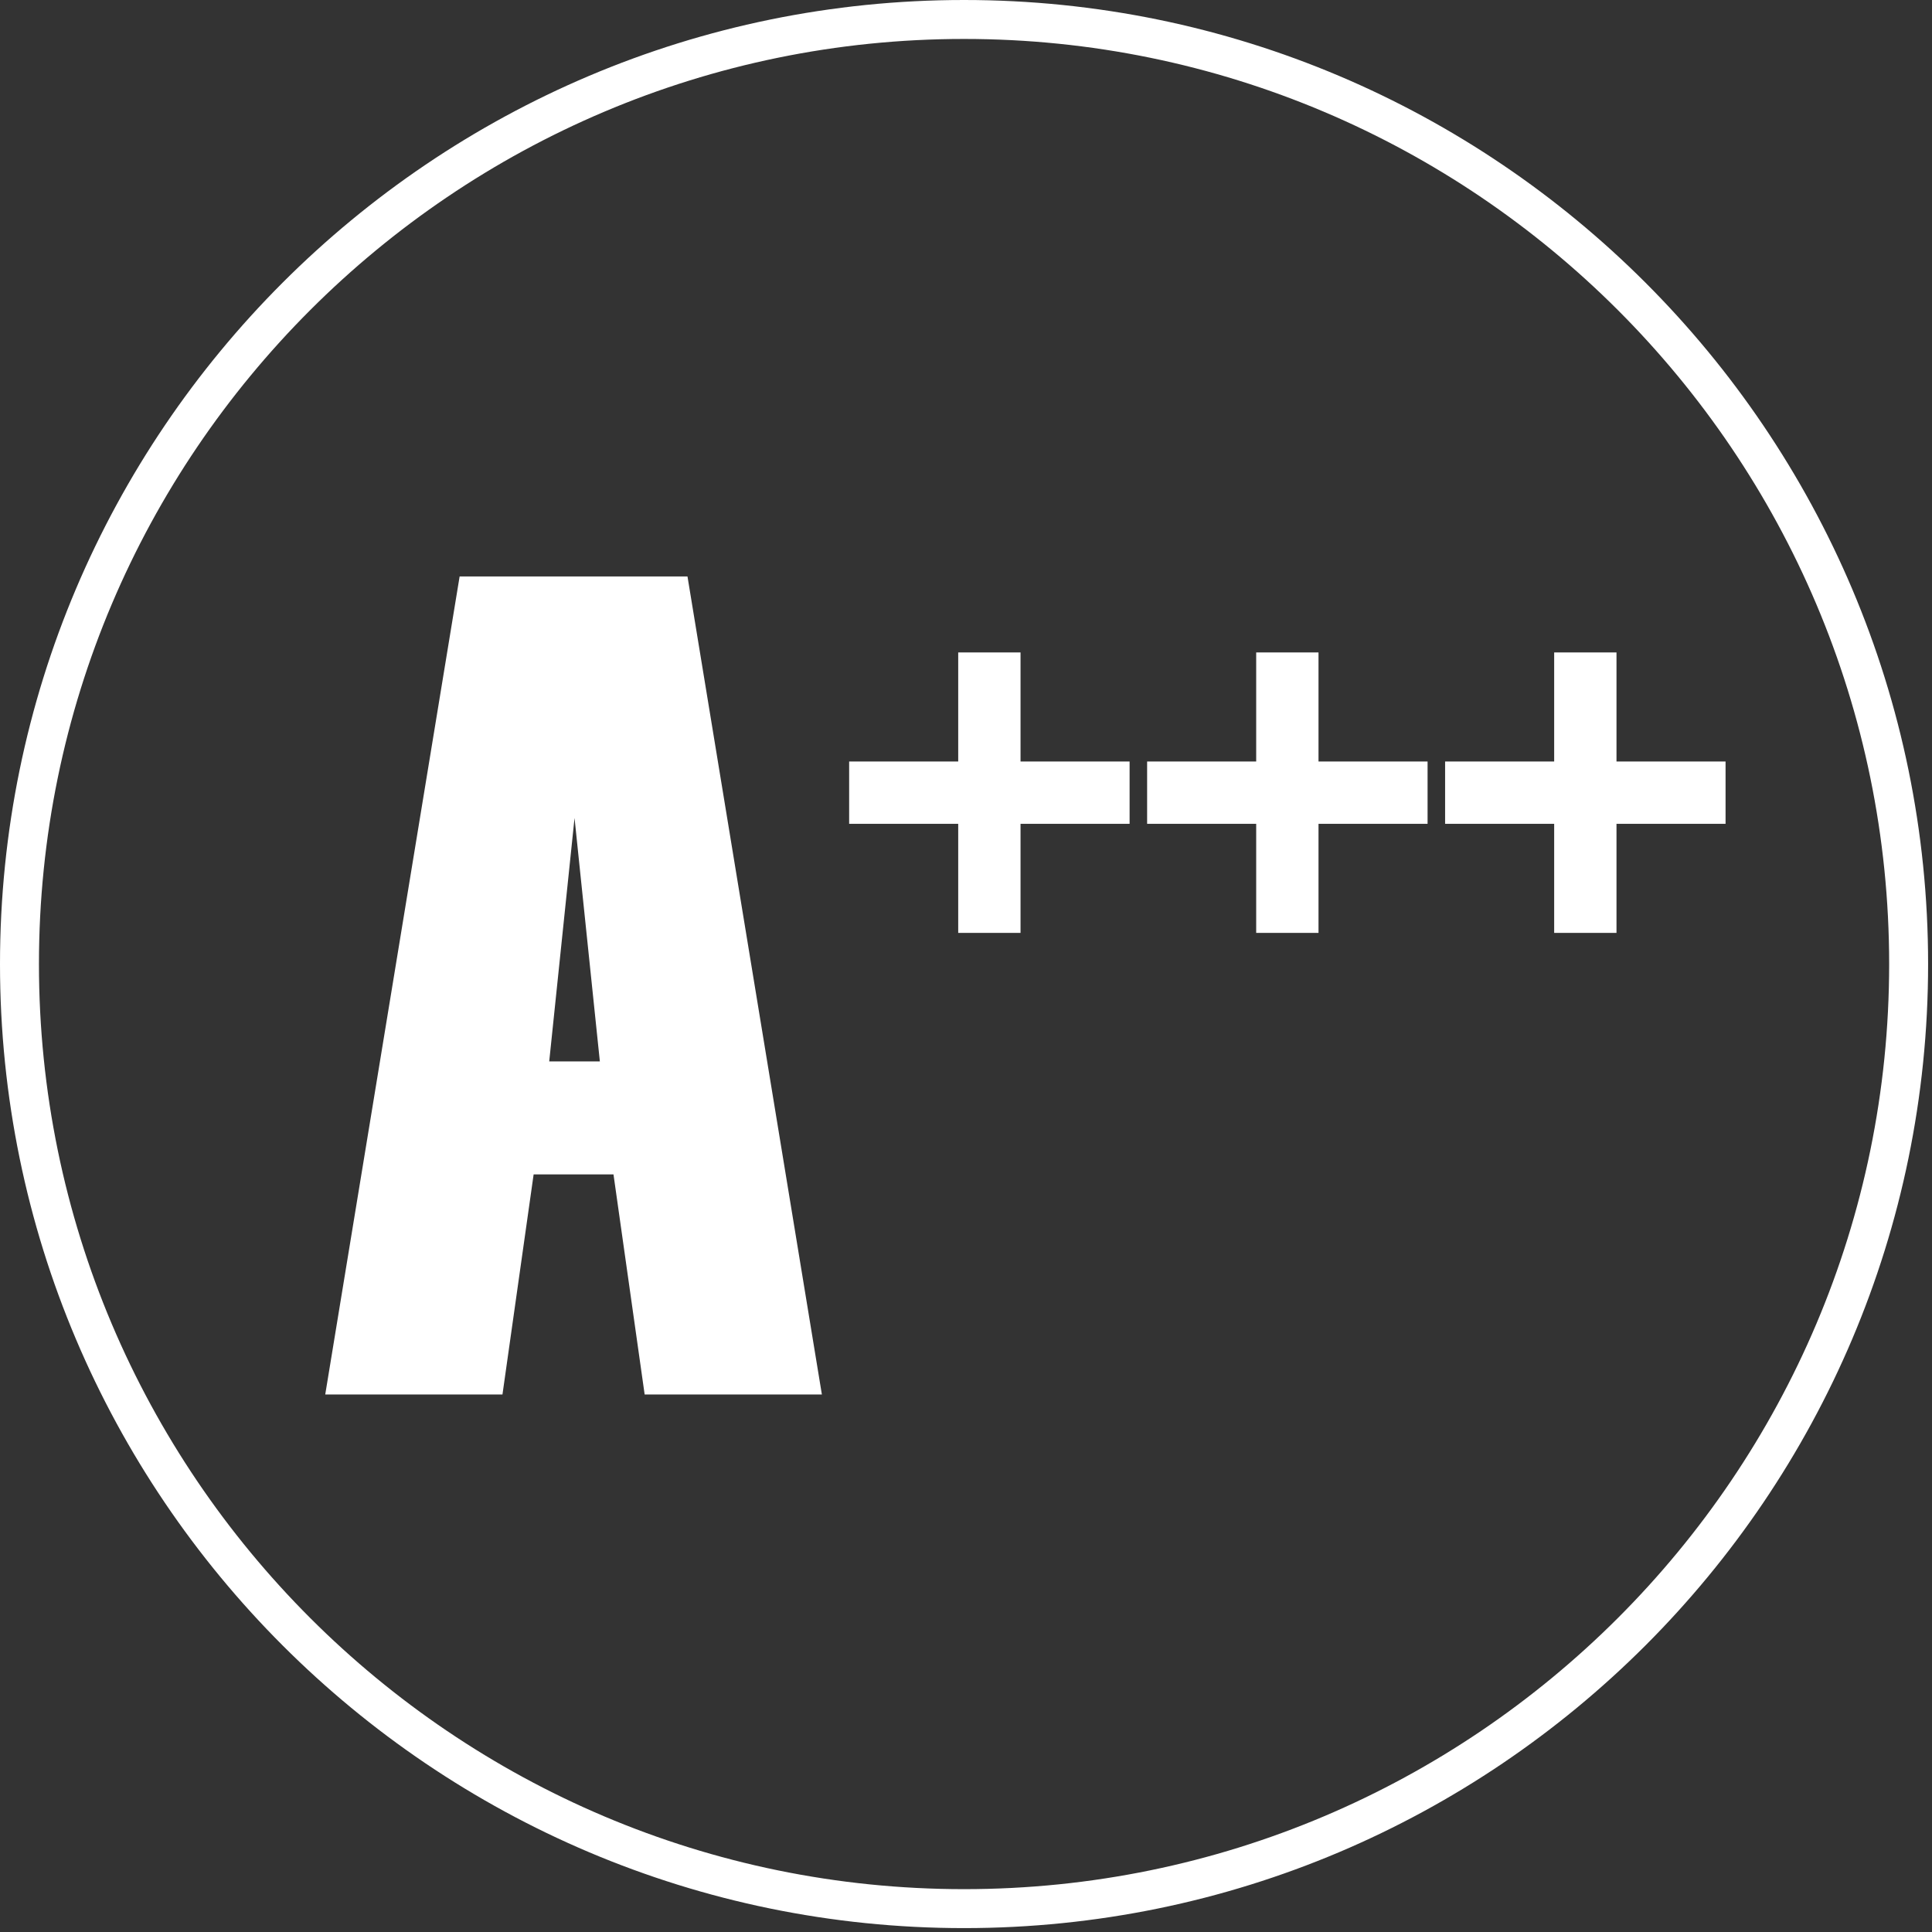
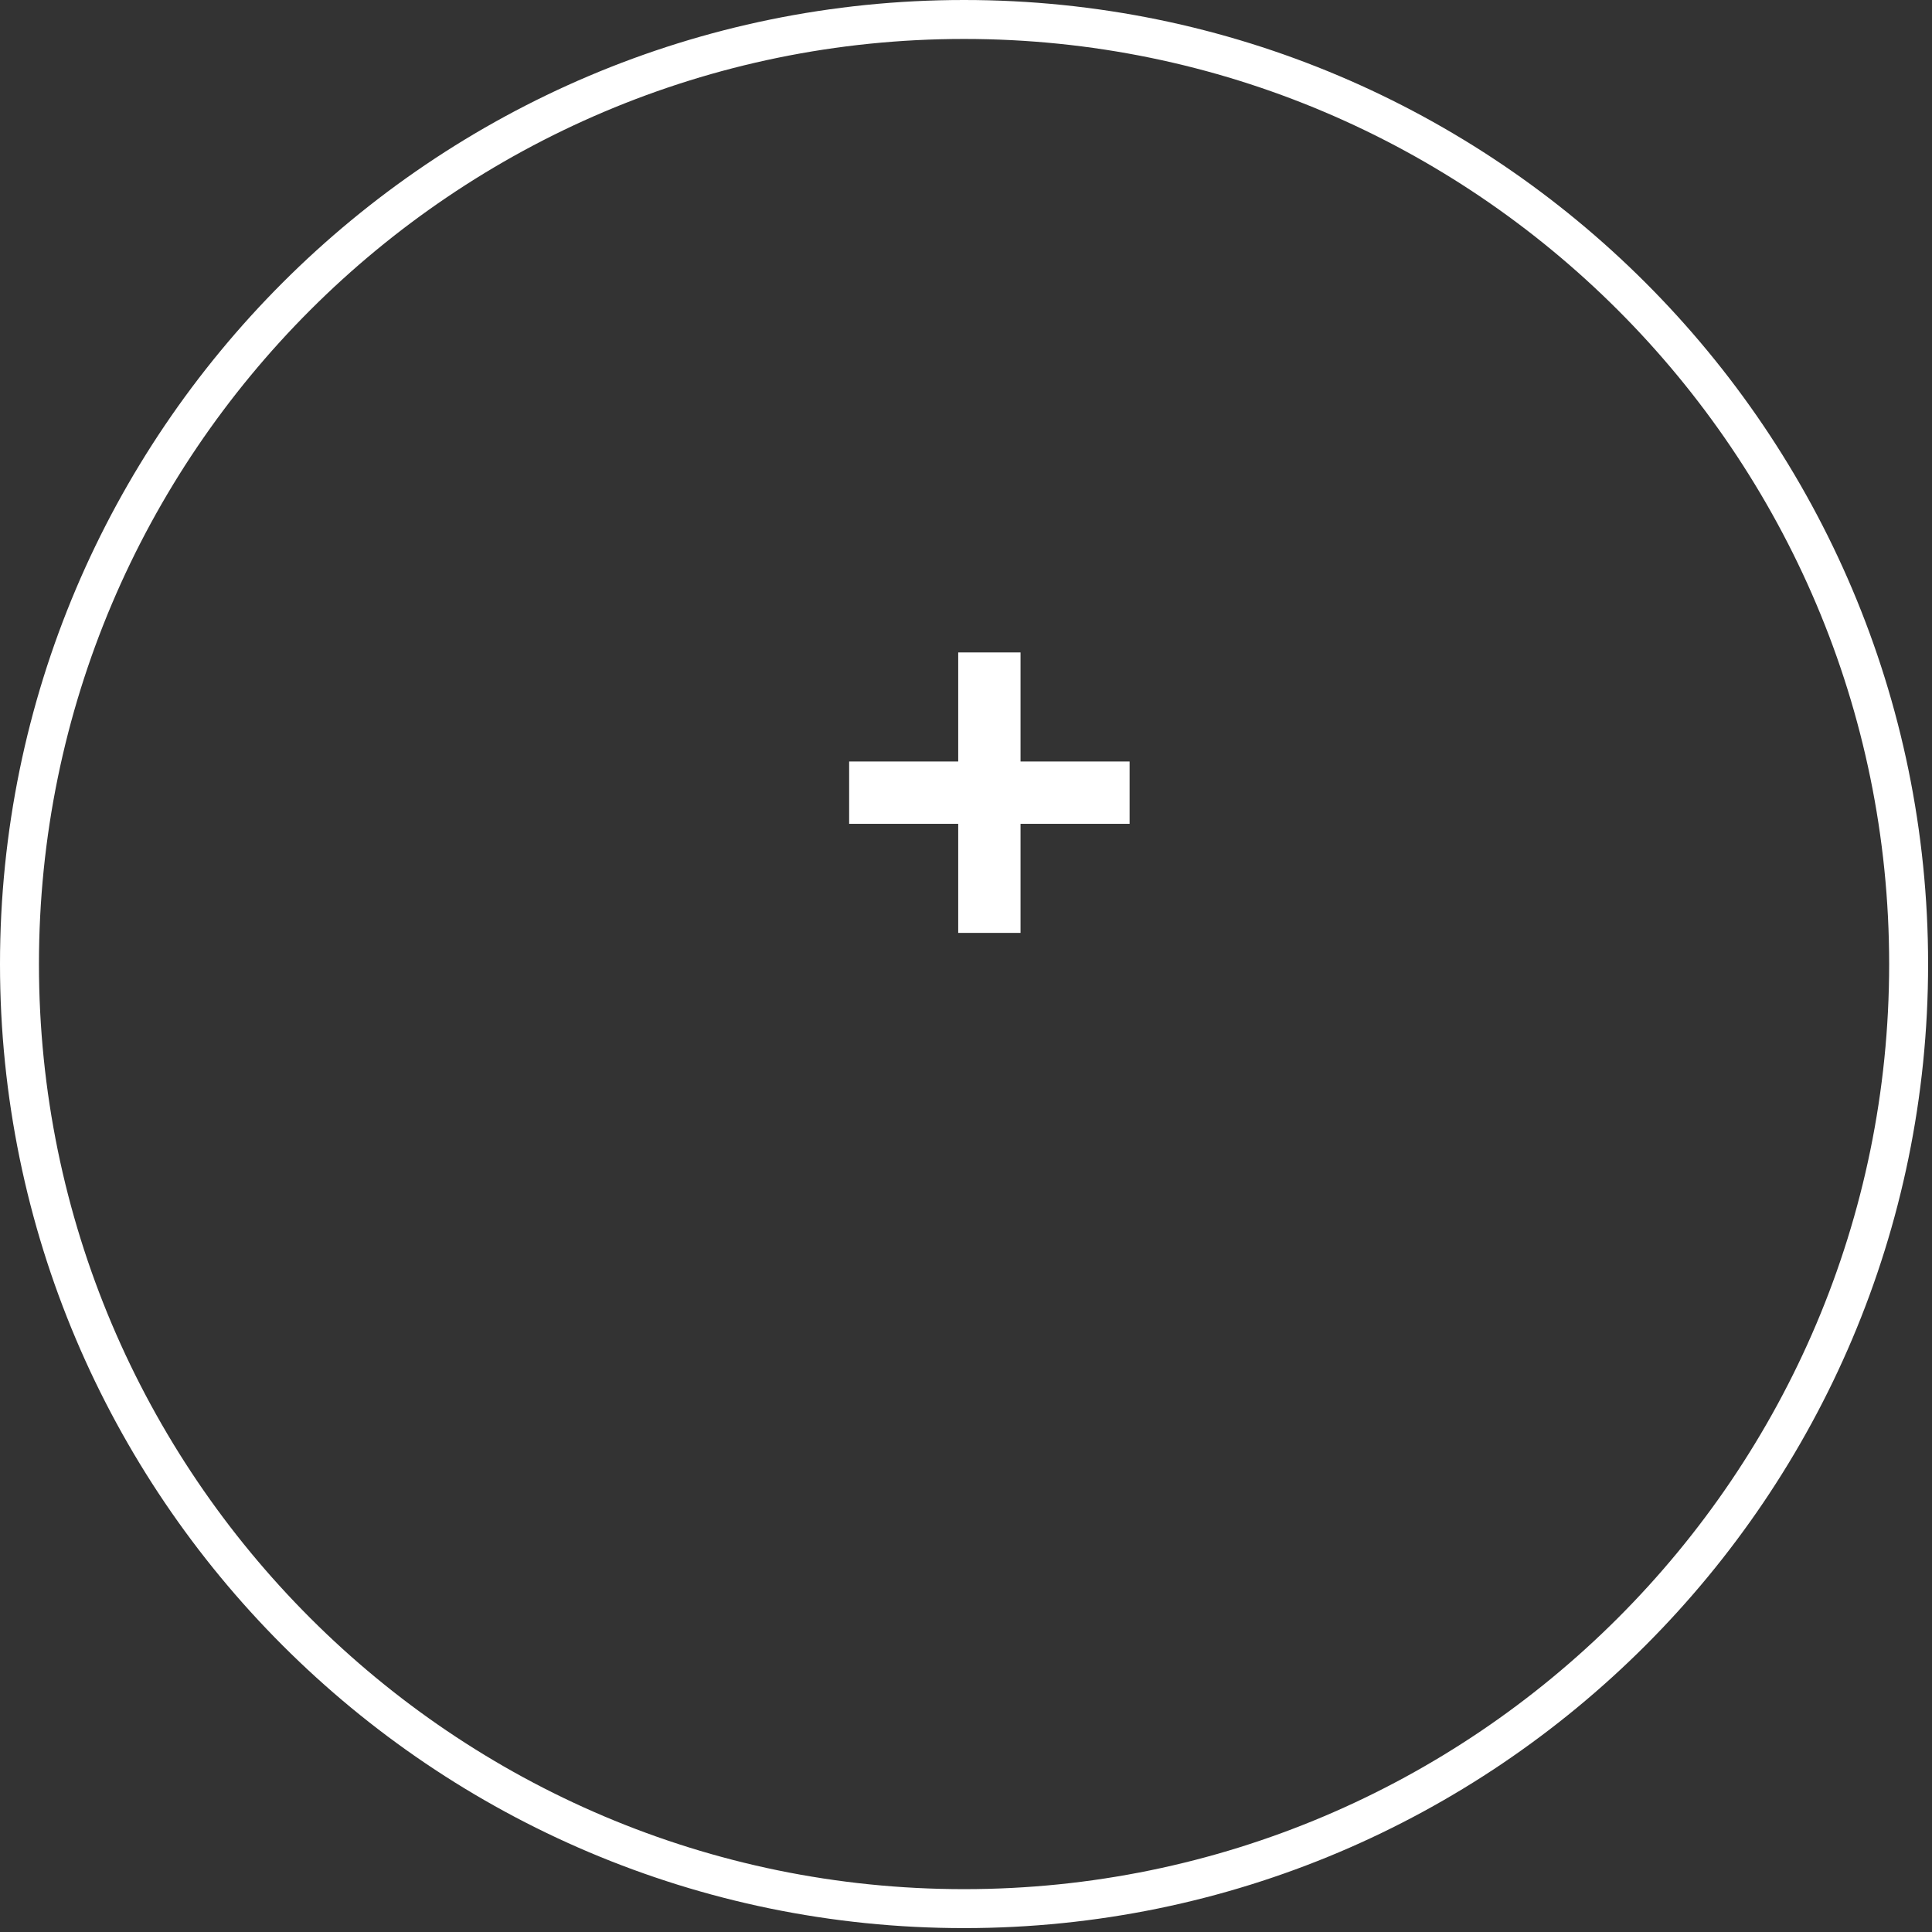
<svg xmlns="http://www.w3.org/2000/svg" xmlns:xlink="http://www.w3.org/1999/xlink" version="1.1" id="Слой_1" x="0px" y="0px" viewBox="0 0 99.2 99.2" style="enable-background:new 0 0 99.2 99.2;" xml:space="preserve">
  <rect x="0" y="0" width="99.2" height="99.2" fill="#333333" stroke="none" />
  <style type="text/css">
	.st0{clip-path:url(#SVGID_2_);fill:#FFFFFF;}
	.st1{clip-path:url(#SVGID_4_);fill:#C10113;}
	.st2{fill:#FFFFFF;}
</style>
  <g>
    <g>
      <g>
        <defs>
          <rect id="SVGID_1_" y="0" width="99.2" height="99.2" />
        </defs>
        <clipPath id="SVGID_2_">
          <use xlink:href="#SVGID_1_" style="overflow:visible;" />
        </clipPath>
        <path class="st0" d="M49.5,2C75.7,2,97,23.3,97,49.5S75.7,97,49.5,97S2,75.7,2,49.5S23.3,2,49.5,2 M49.5,0C22.2,0,0,22.2,0,49.5     S22.2,99,49.5,99S99,76.8,99,49.5S76.8,0,49.5,0" />
      </g>
    </g>
    <g>
      <g>
        <defs>
-           <rect id="SVGID_3_" y="0" width="99.2" height="99.2" />
-         </defs>
+           </defs>
        <clipPath id="SVGID_4_">
          <use xlink:href="#SVGID_3_" style="overflow:visible;" />
        </clipPath>
        <path class="st1" d="M50.8,69" />
      </g>
    </g>
  </g>
  <g>
-     <path class="st2" d="M42.2,71.6h-9.1l-1.6-11.3h-4.1l-1.6,11.3h-9.1l6.9-42h11.7L42.2,71.6z M30.8,54.5L29.5,42l-1.3,12.5H30.8z" />
-   </g>
+     </g>
  <g>
    <path class="st2" d="M58,42.3h-5.6v5.6h-3.2v-5.6h-5.6v-3.2h5.6v-5.6h3.2v5.6H58V42.3z" />
-     <path class="st2" d="M73.3,42.3h-5.6v5.6h-3.2v-5.6h-5.6v-3.2h5.6v-5.6h3.2v5.6h5.6V42.3z" />
-     <path class="st2" d="M88.6,42.3H83v5.6h-3.2v-5.6h-5.6v-3.2h5.6v-5.6H83v5.6h5.6V42.3z" />
  </g>
</svg>